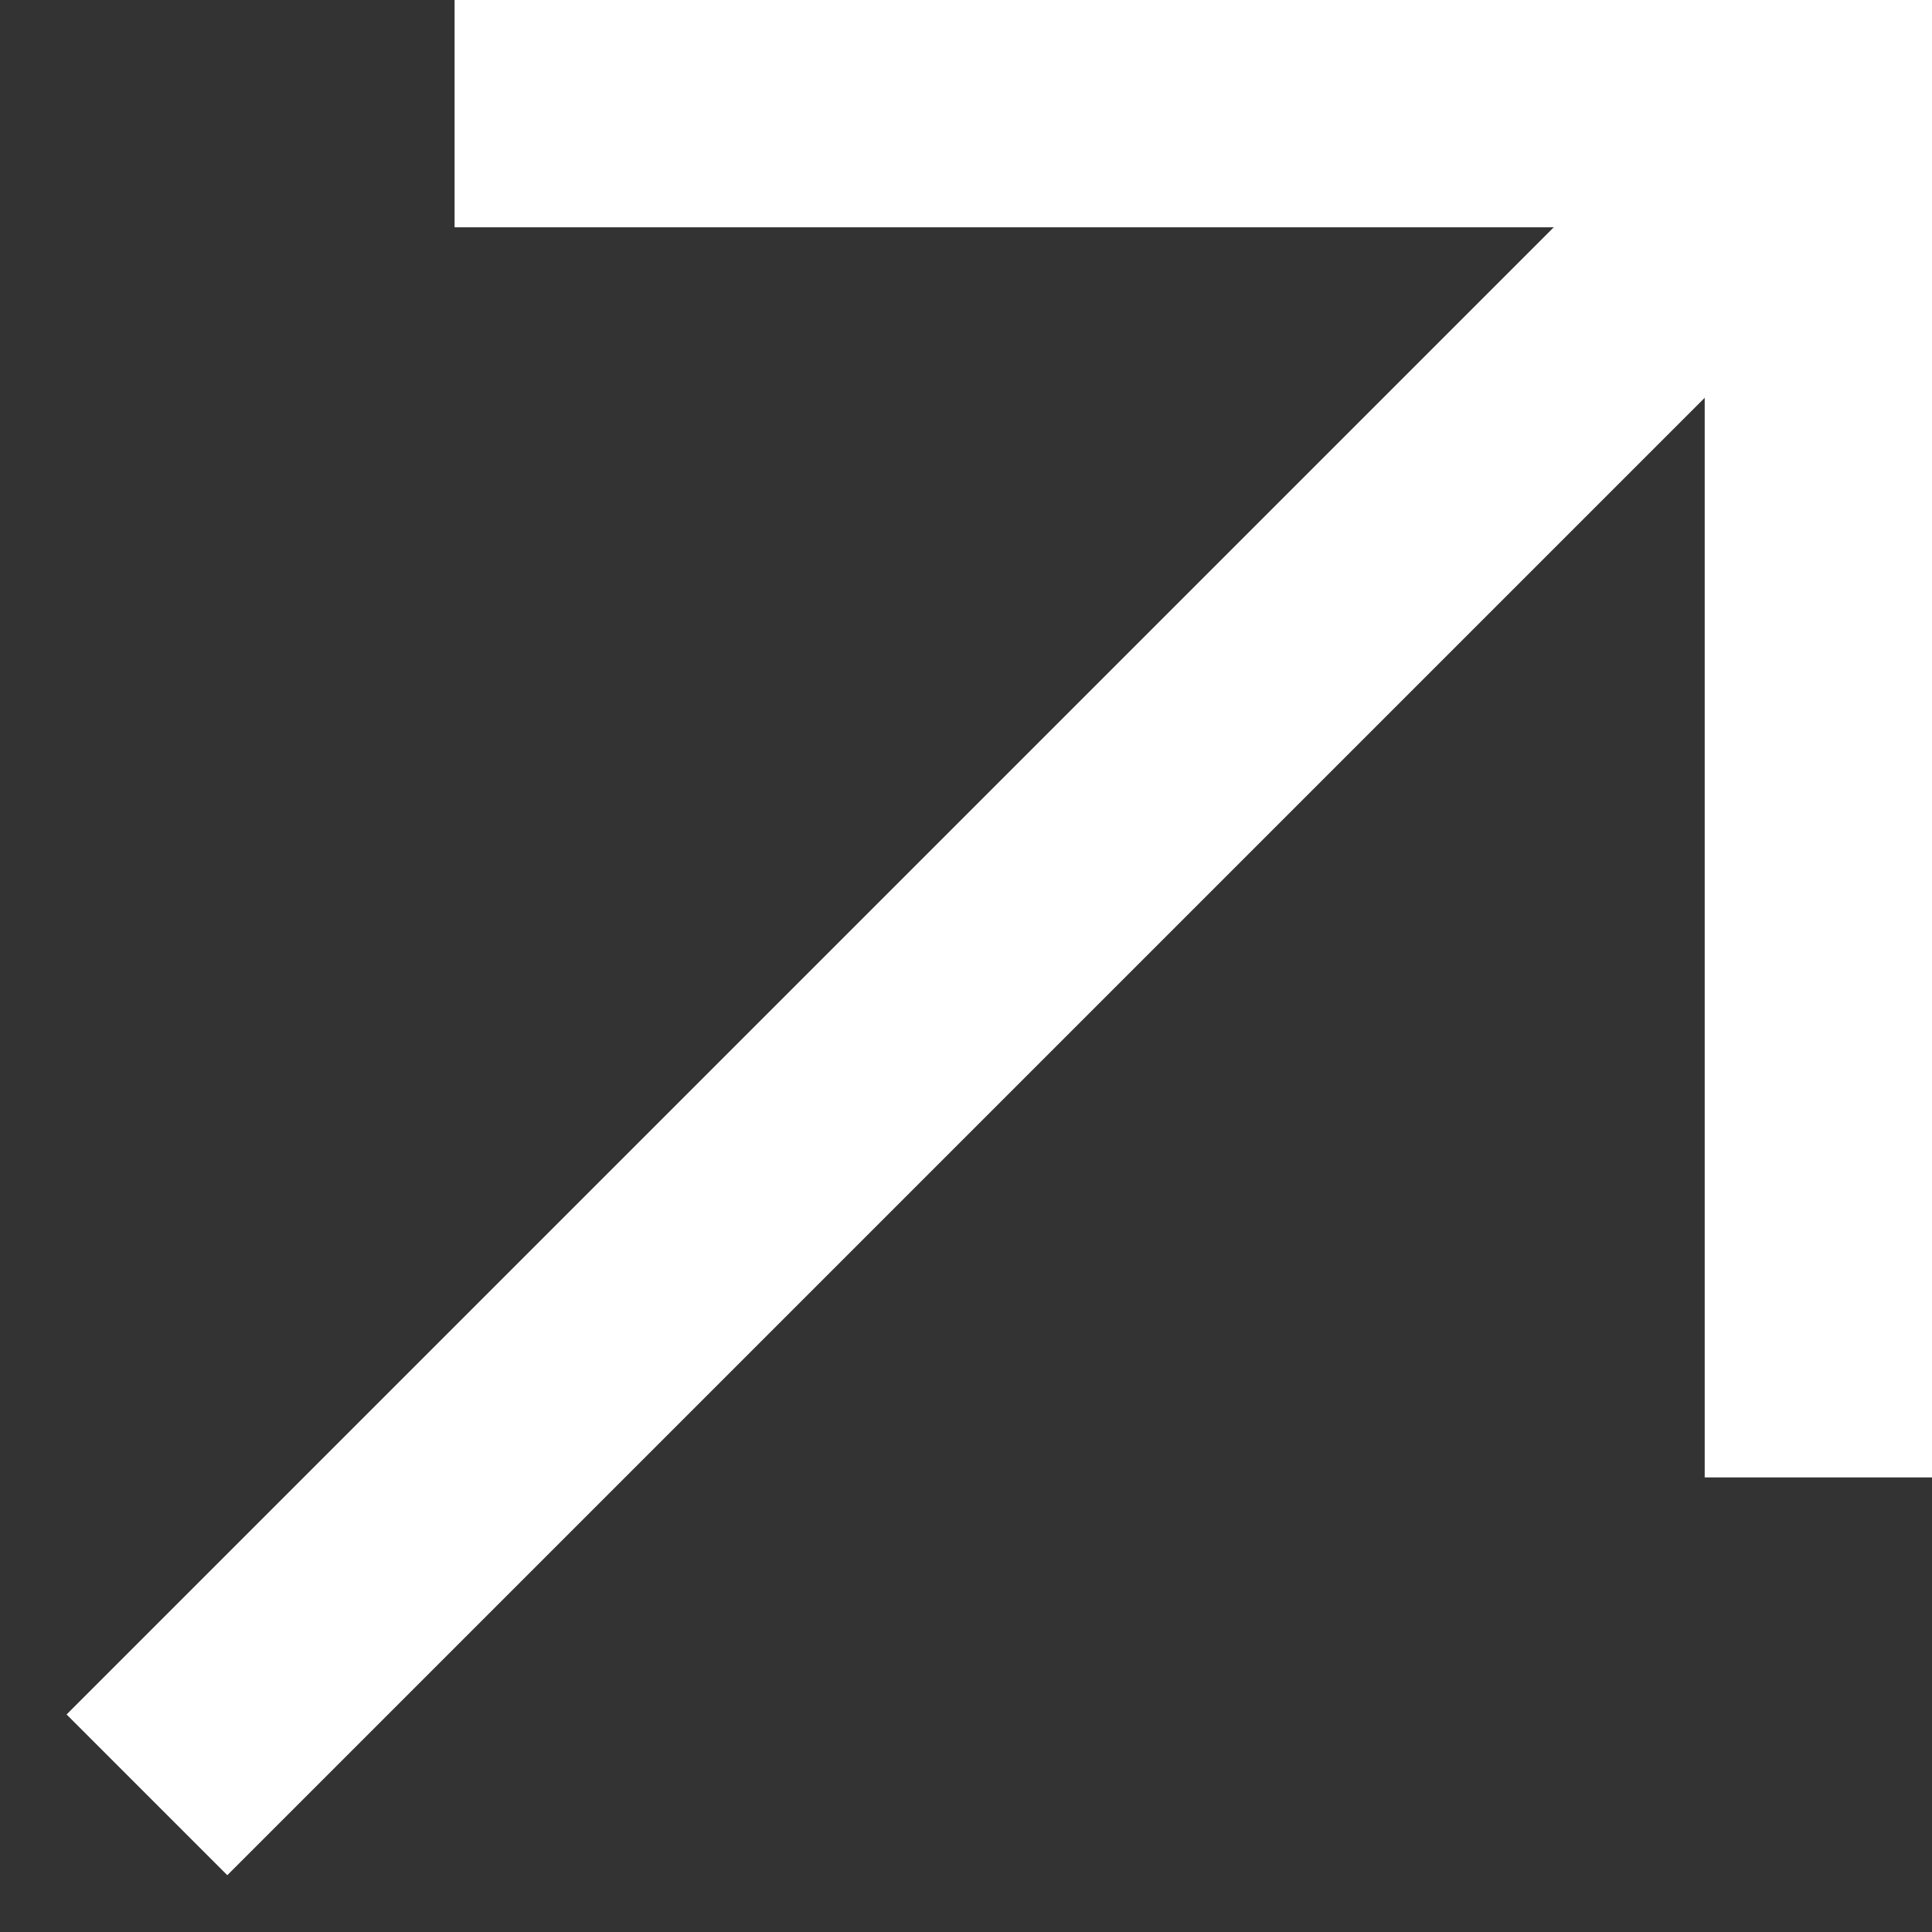
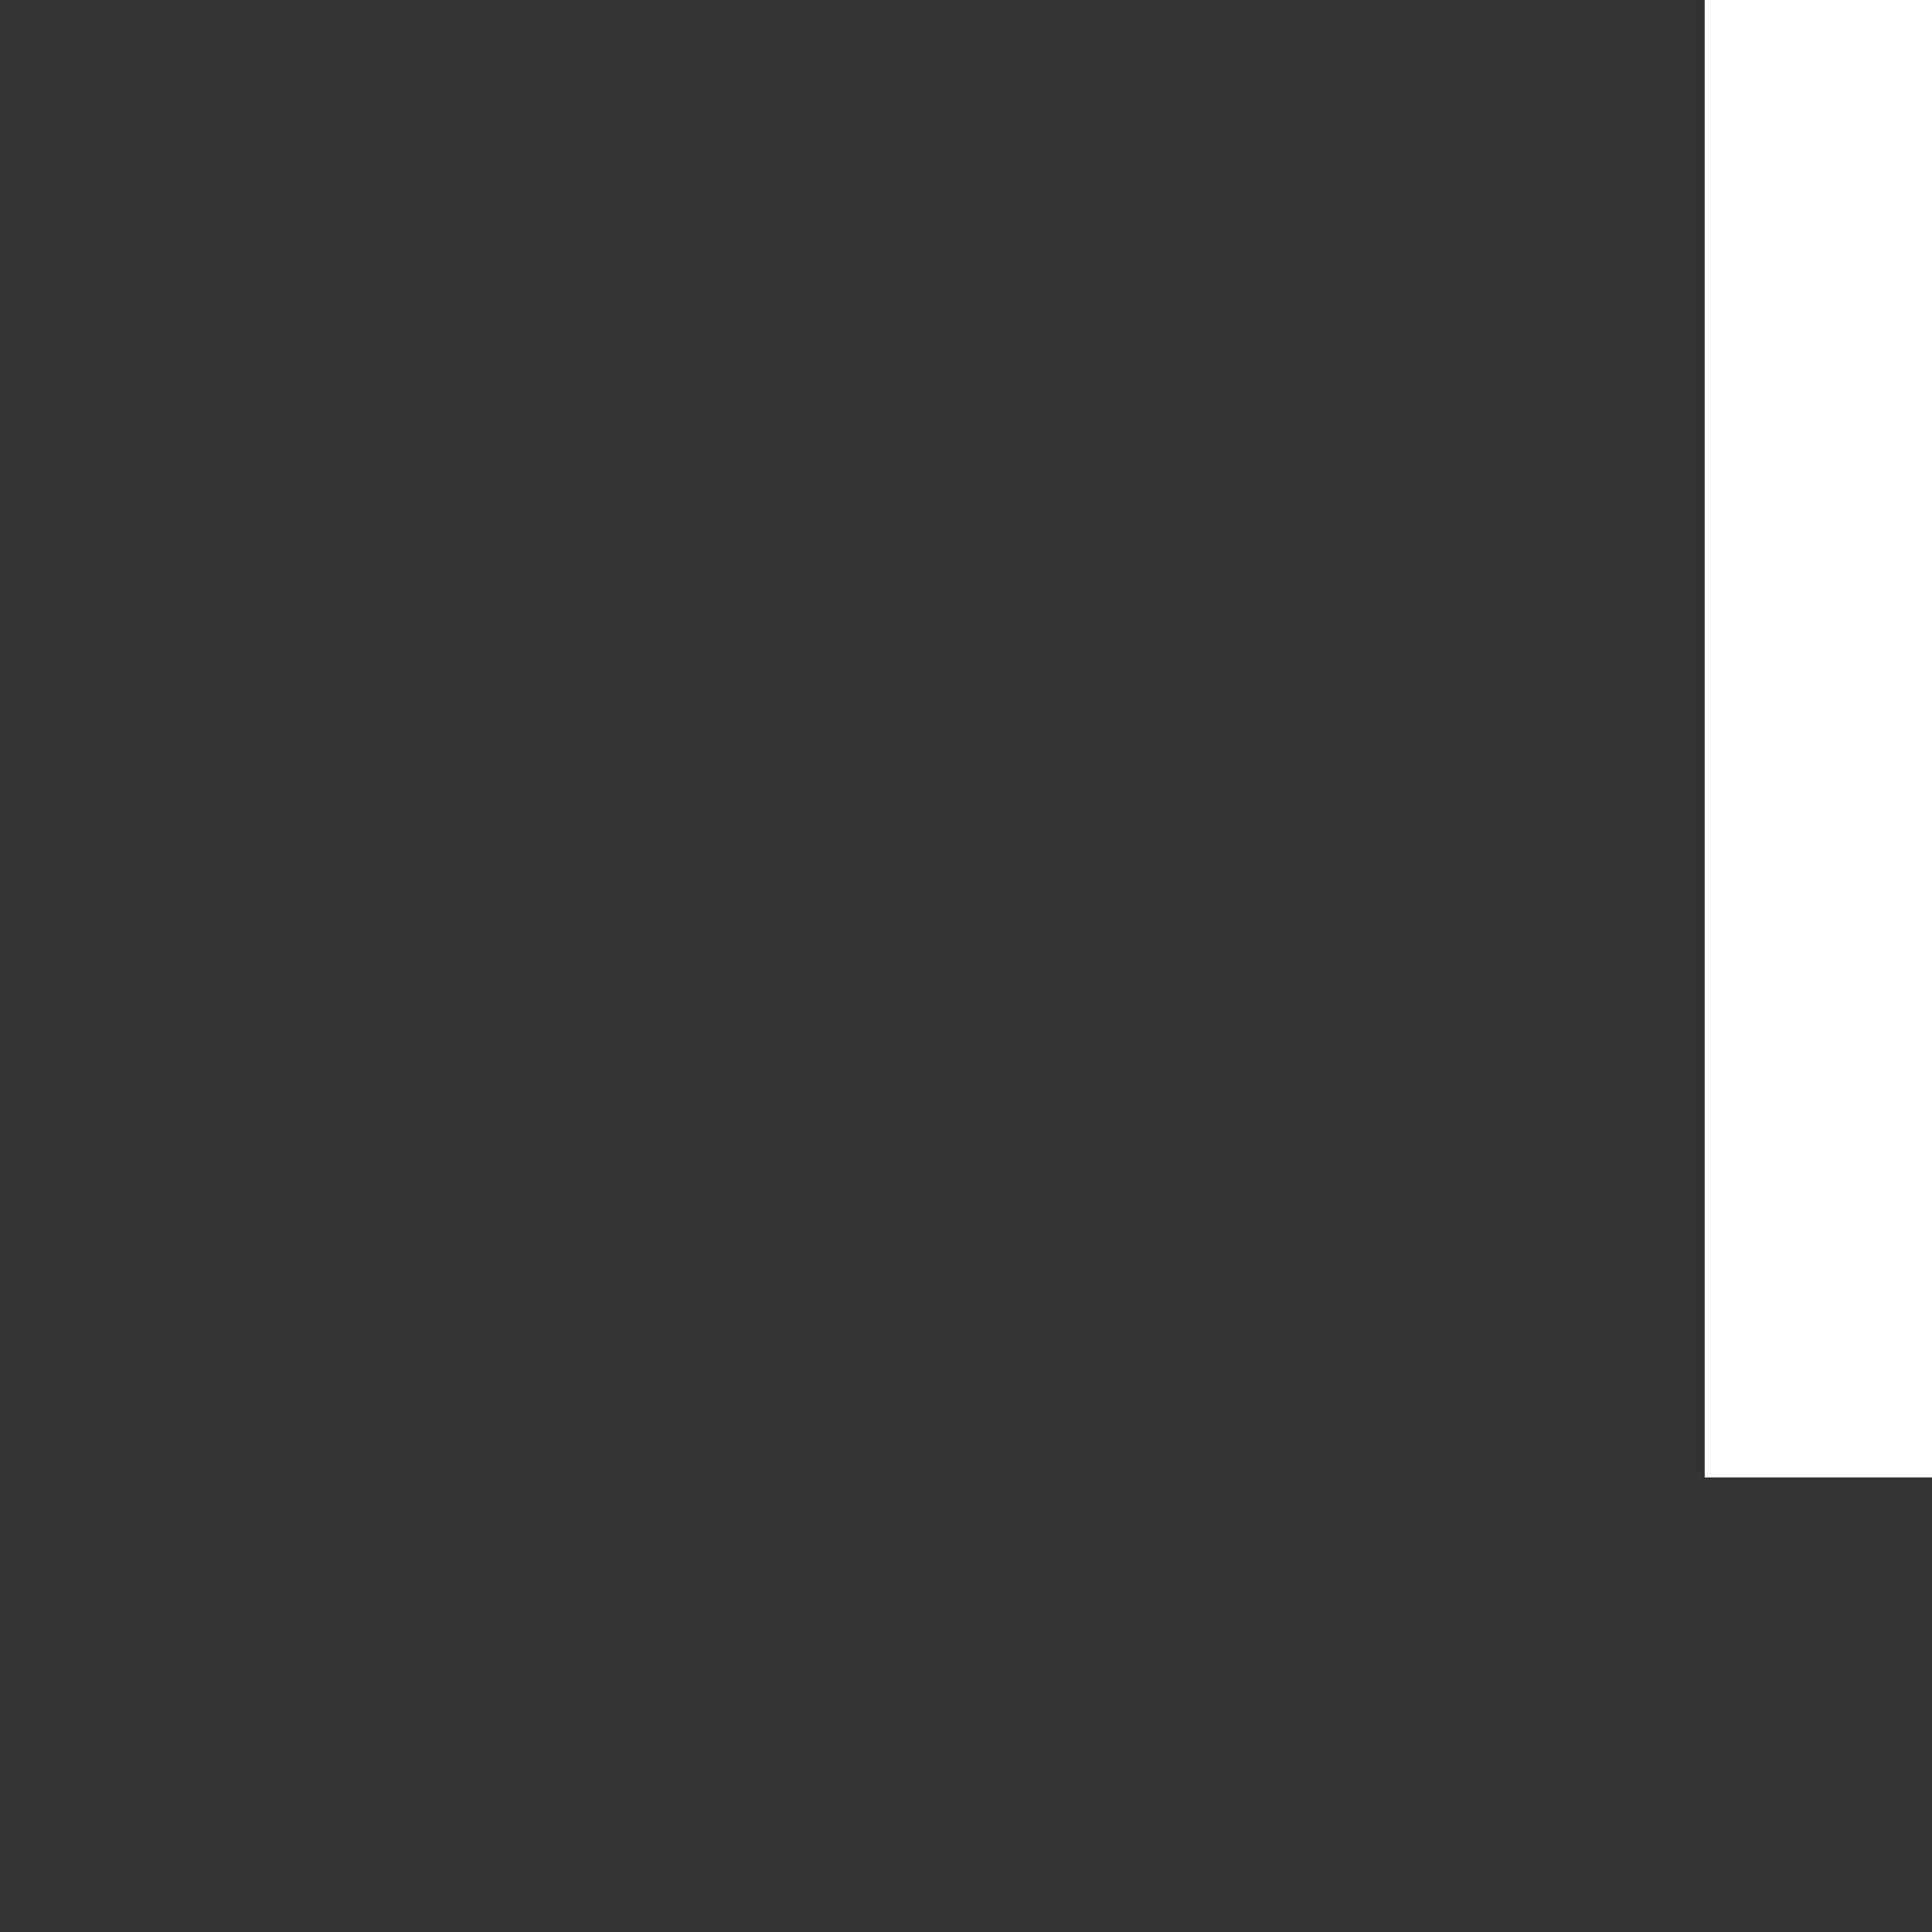
<svg xmlns="http://www.w3.org/2000/svg" width="17" height="17" viewBox="0 0 17 17" fill="none">
  <rect x="0" y="0" width="17" height="17" fill="#333333" stroke="none" />
-   <line x1="1.293" y1="15.793" x2="16.293" y2="0.793" stroke="white" stroke-width="2" />
  <line x1="16" y1="13" x2="16" y2="-4.37114e-08" stroke="white" stroke-width="2" />
-   <line x1="4" y1="1" x2="17" y2="1" stroke="white" stroke-width="2" />
</svg>